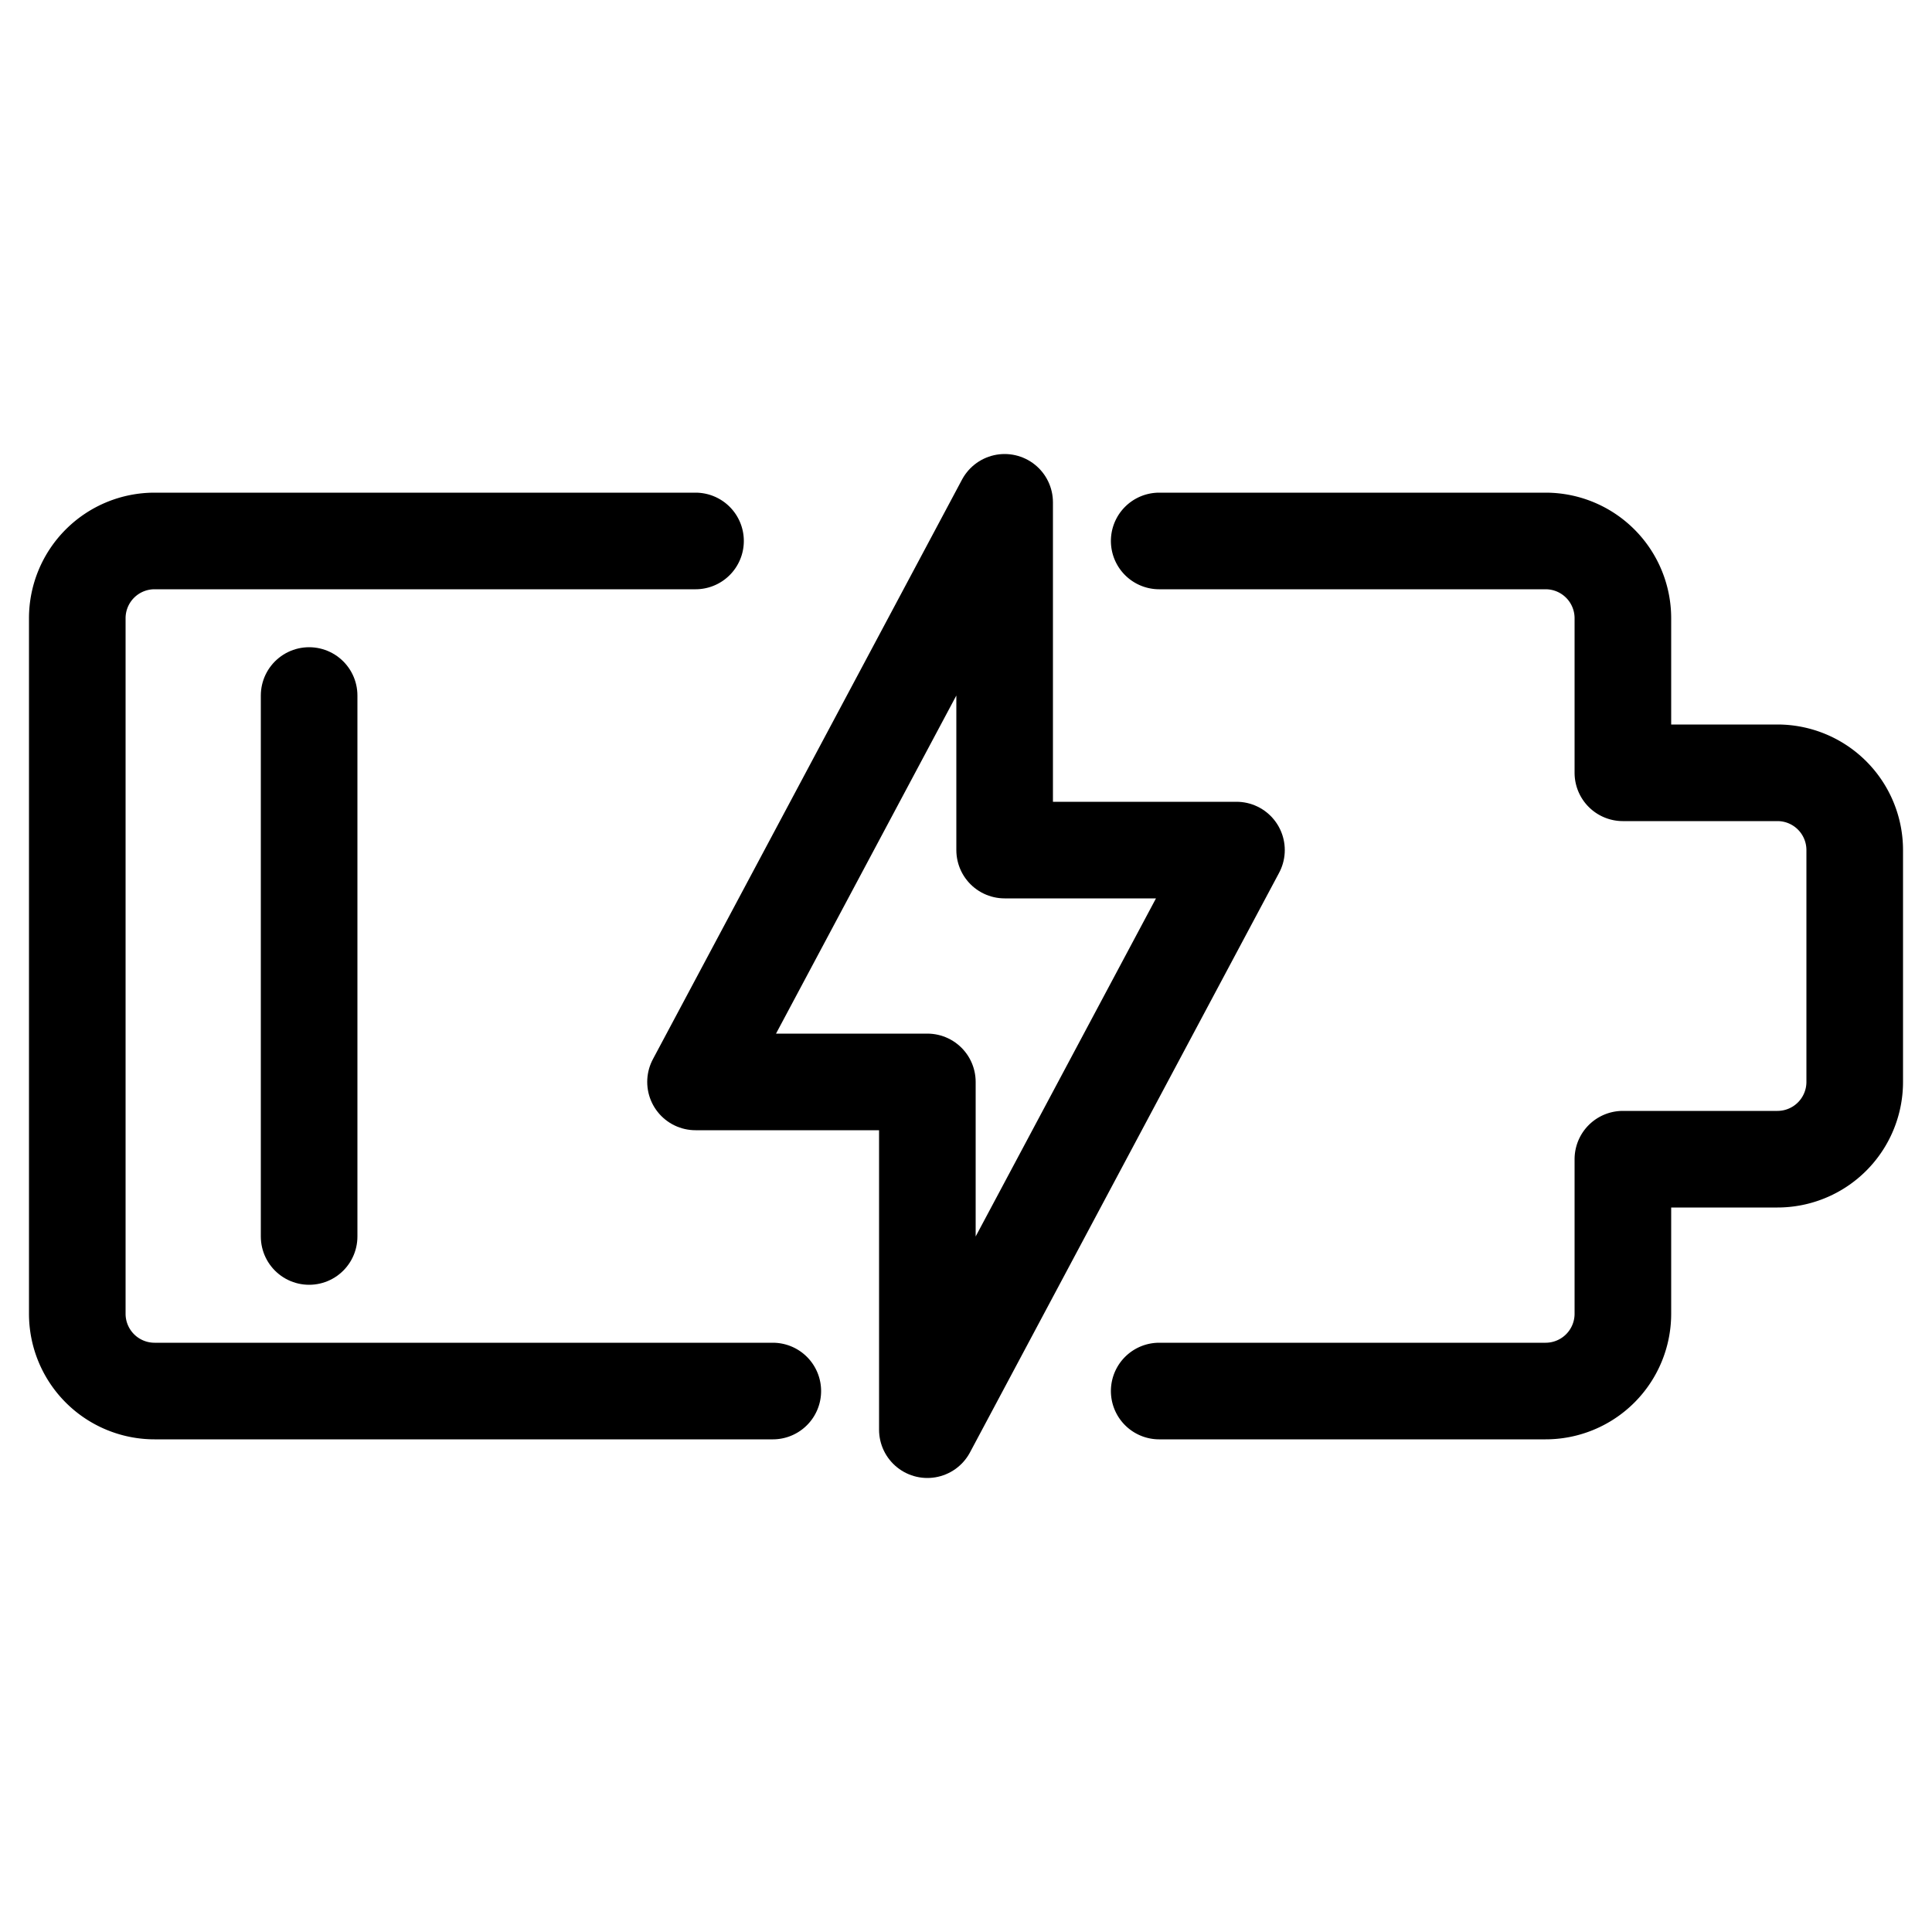
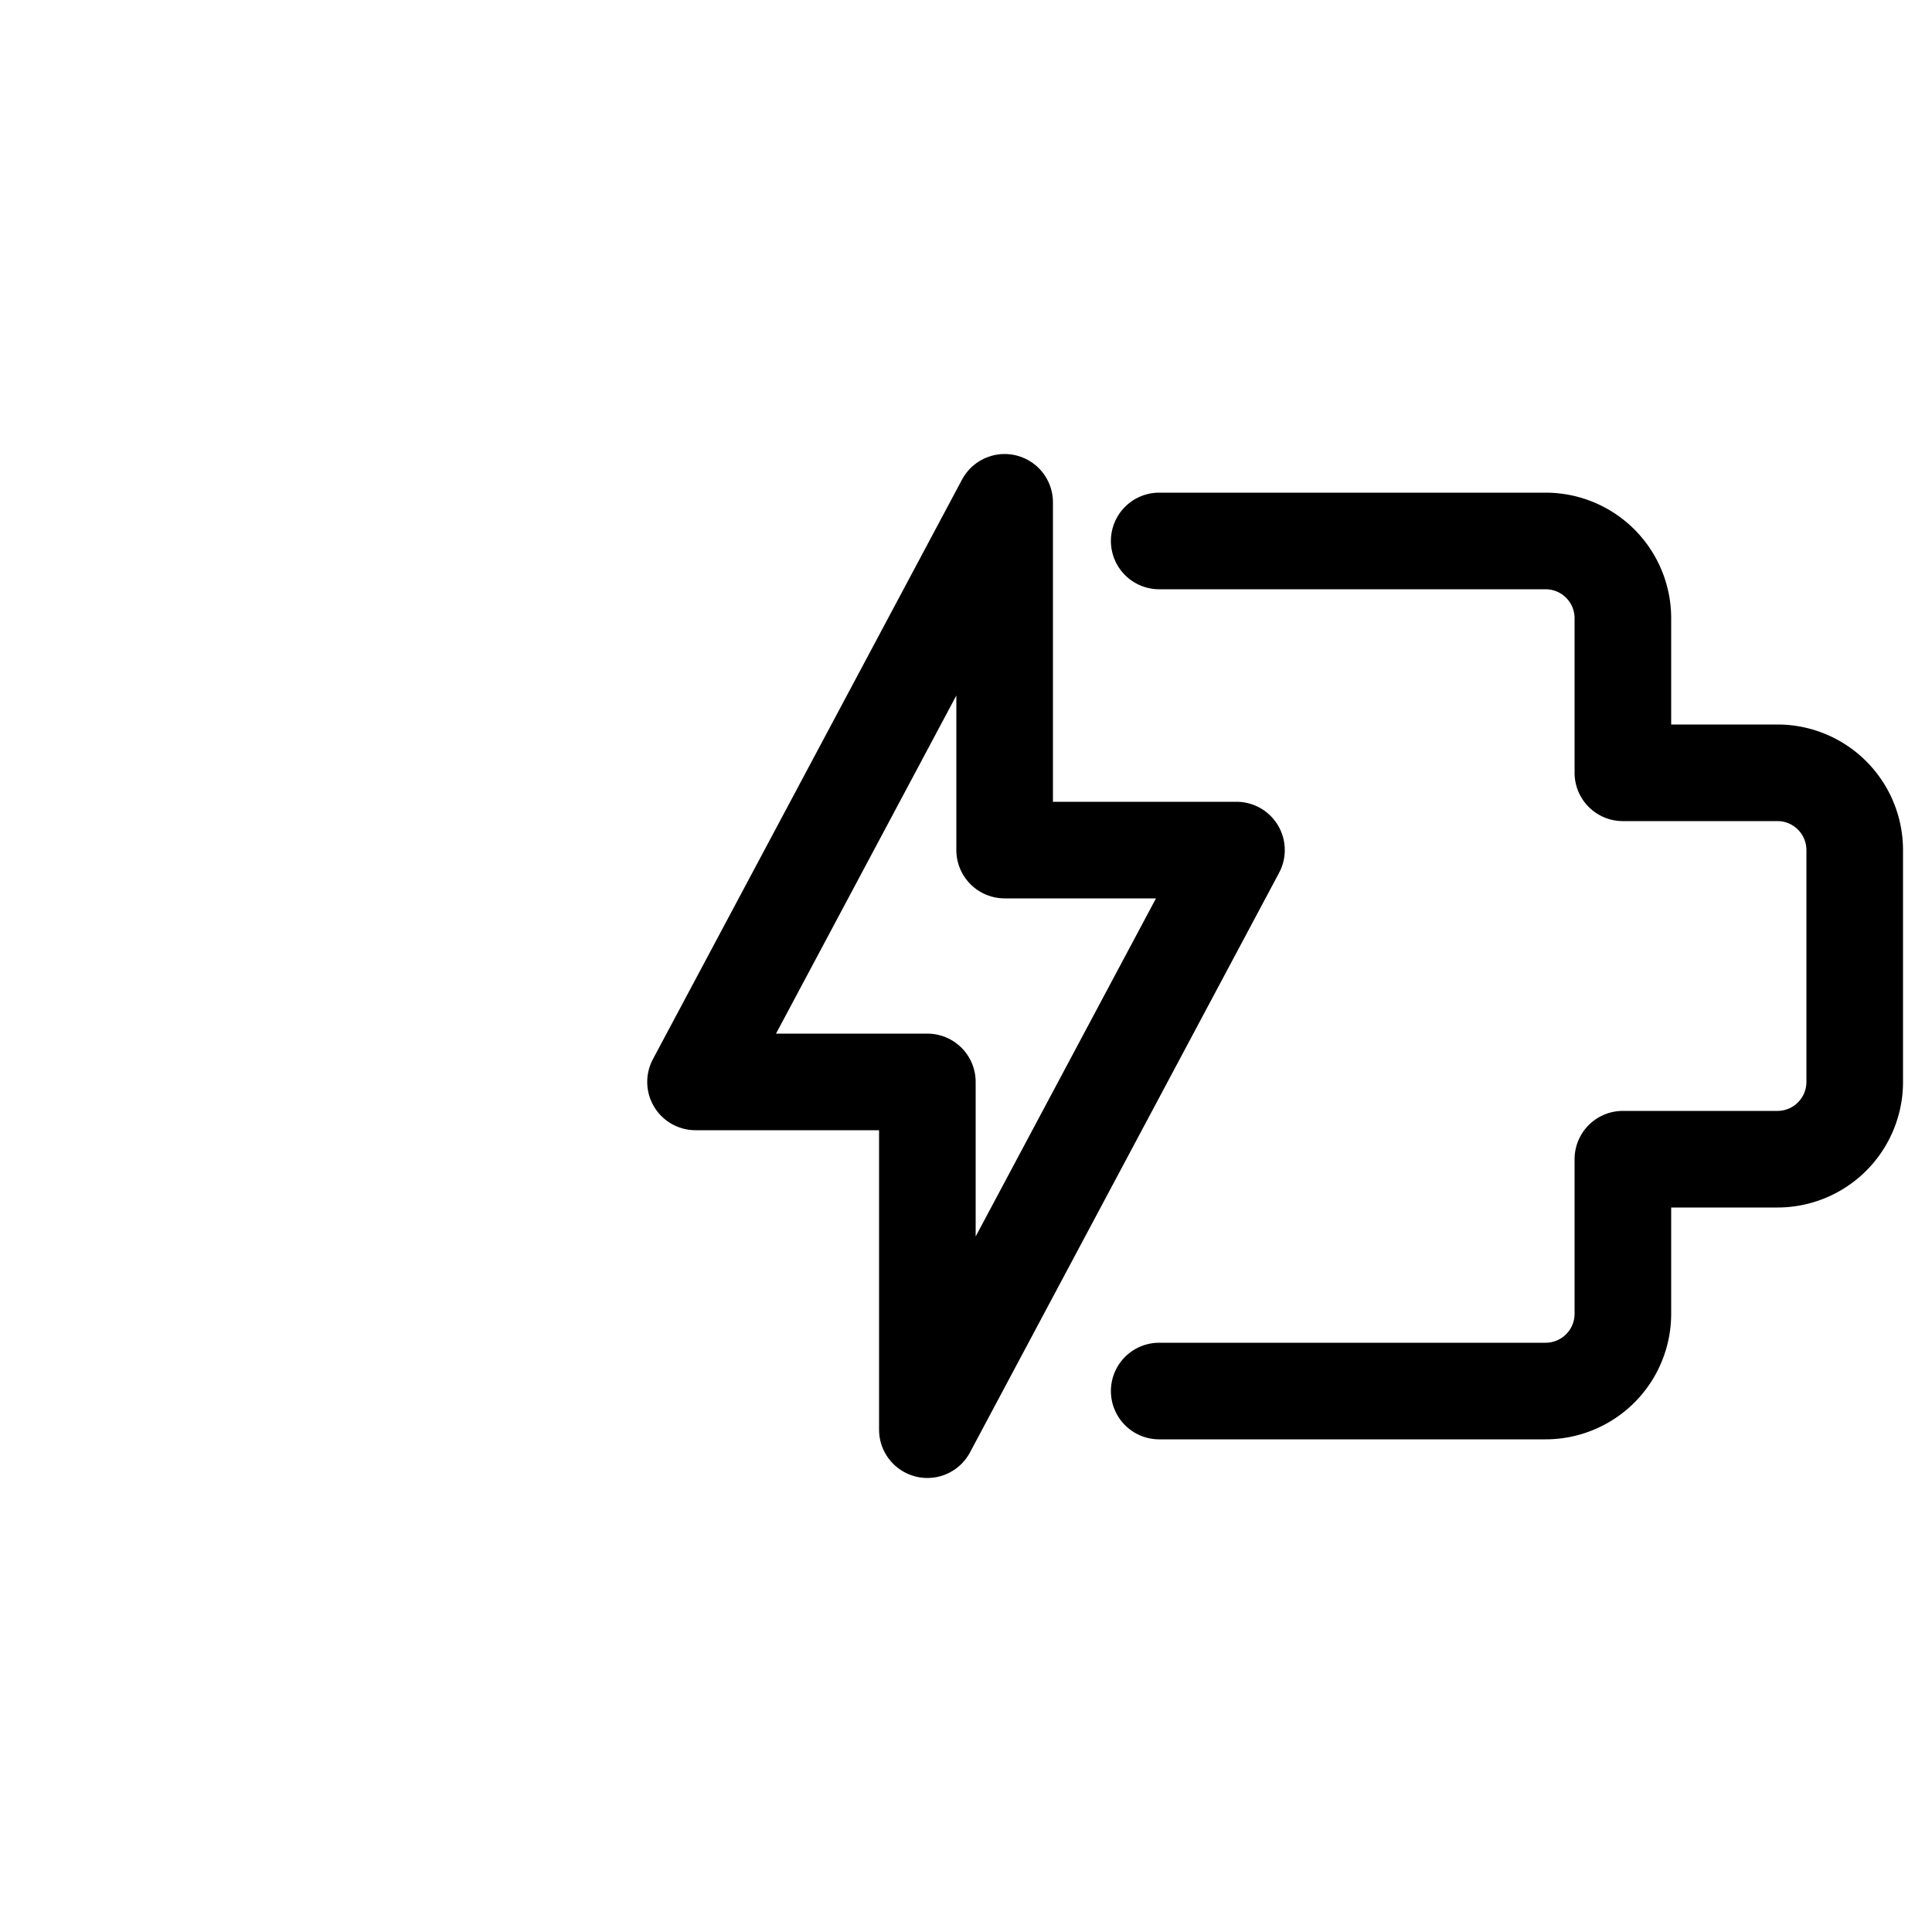
<svg xmlns="http://www.w3.org/2000/svg" width="50" height="50" viewBox="0 0 50 50">
  <defs>
    <clipPath id="b">
      <rect width="50" height="50" />
    </clipPath>
  </defs>
  <g id="a" clip-path="url(#b)">
    <g transform="translate(1 1)">
      <path d="M29,13H39a2,2,0,0,1,2,2v4h4a2,2,0,0,1,2,2v6a2,2,0,0,1-2,2H41v4a2,2,0,0,1-2,2H29" fill="none" stroke="#000" stroke-linecap="round" stroke-linejoin="round" stroke-width="2.5" />
-       <path d="M19,35H3a2,2,0,0,1-2-2V15a2,2,0,0,1,2-2H17" fill="none" stroke="#000" stroke-linecap="round" stroke-linejoin="round" stroke-width="2.5" />
-       <line y2="14" transform="translate(7 17)" fill="none" stroke="#000" stroke-linecap="round" stroke-linejoin="round" stroke-width="2.5" />
      <path d="M25,12,17,27h6v9l8-15H25Z" fill="none" stroke="#000" stroke-linecap="round" stroke-linejoin="round" stroke-width="2.5" />
    </g>
  </g>
</svg>